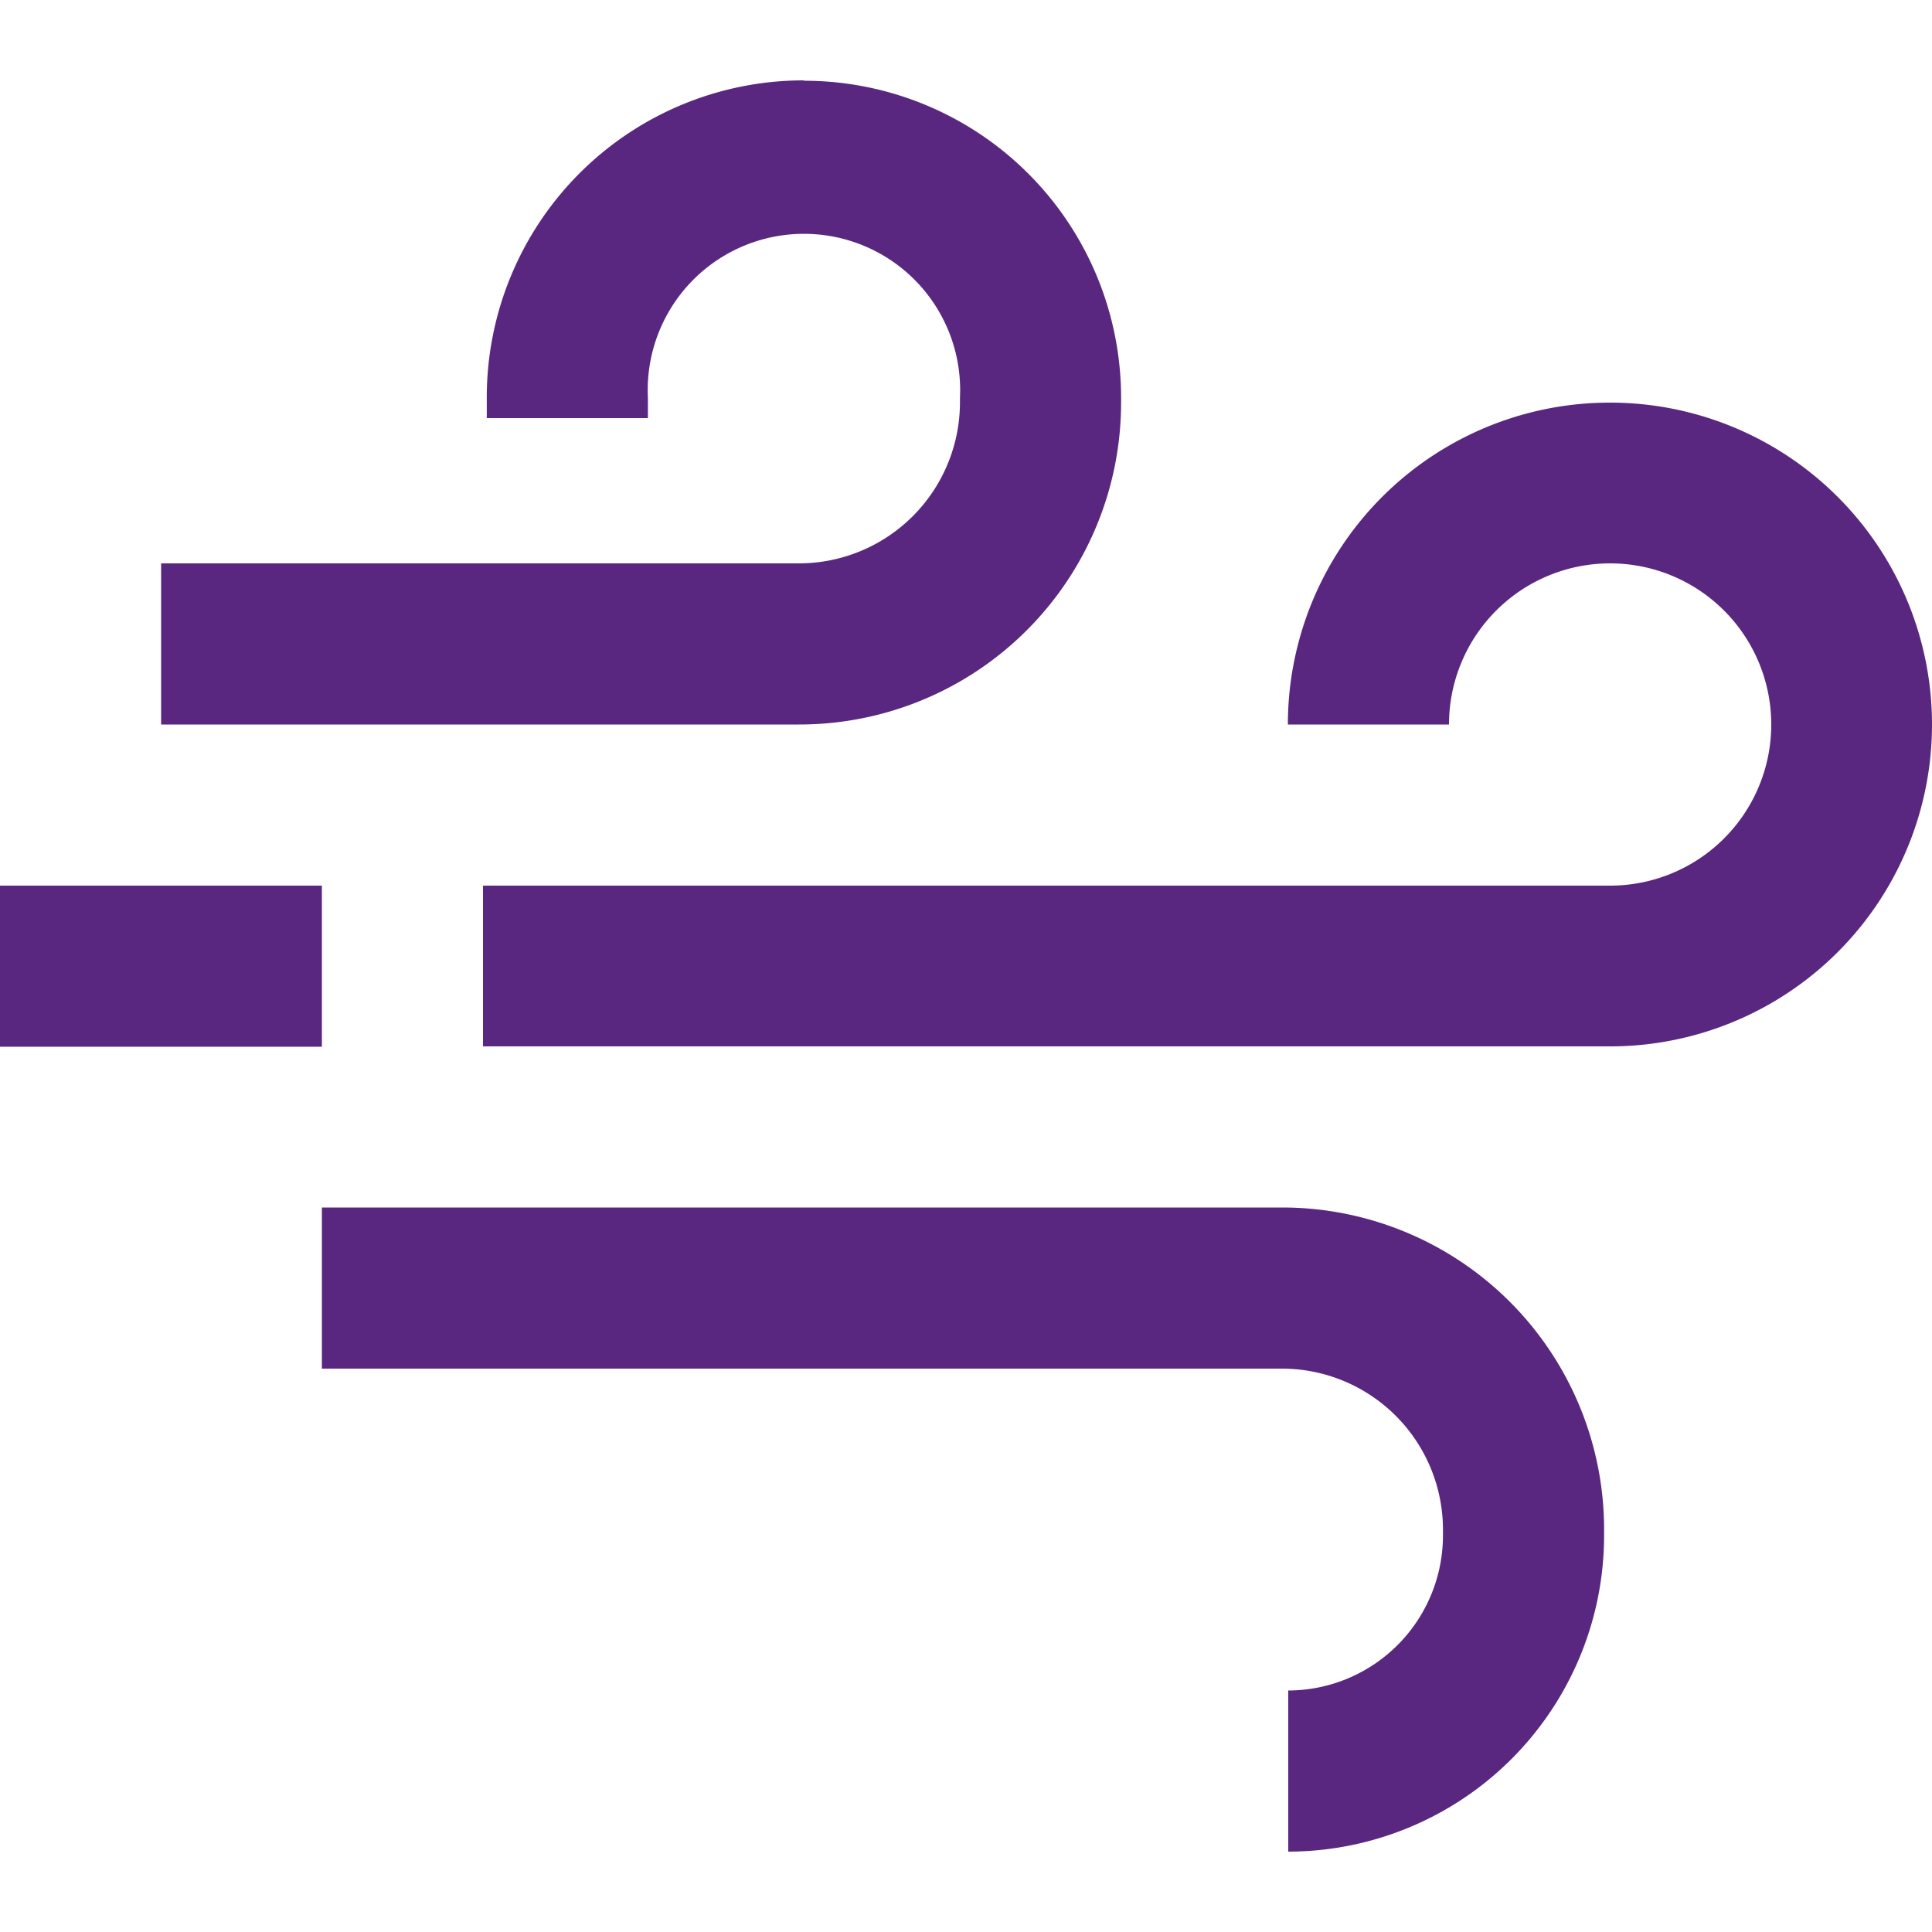
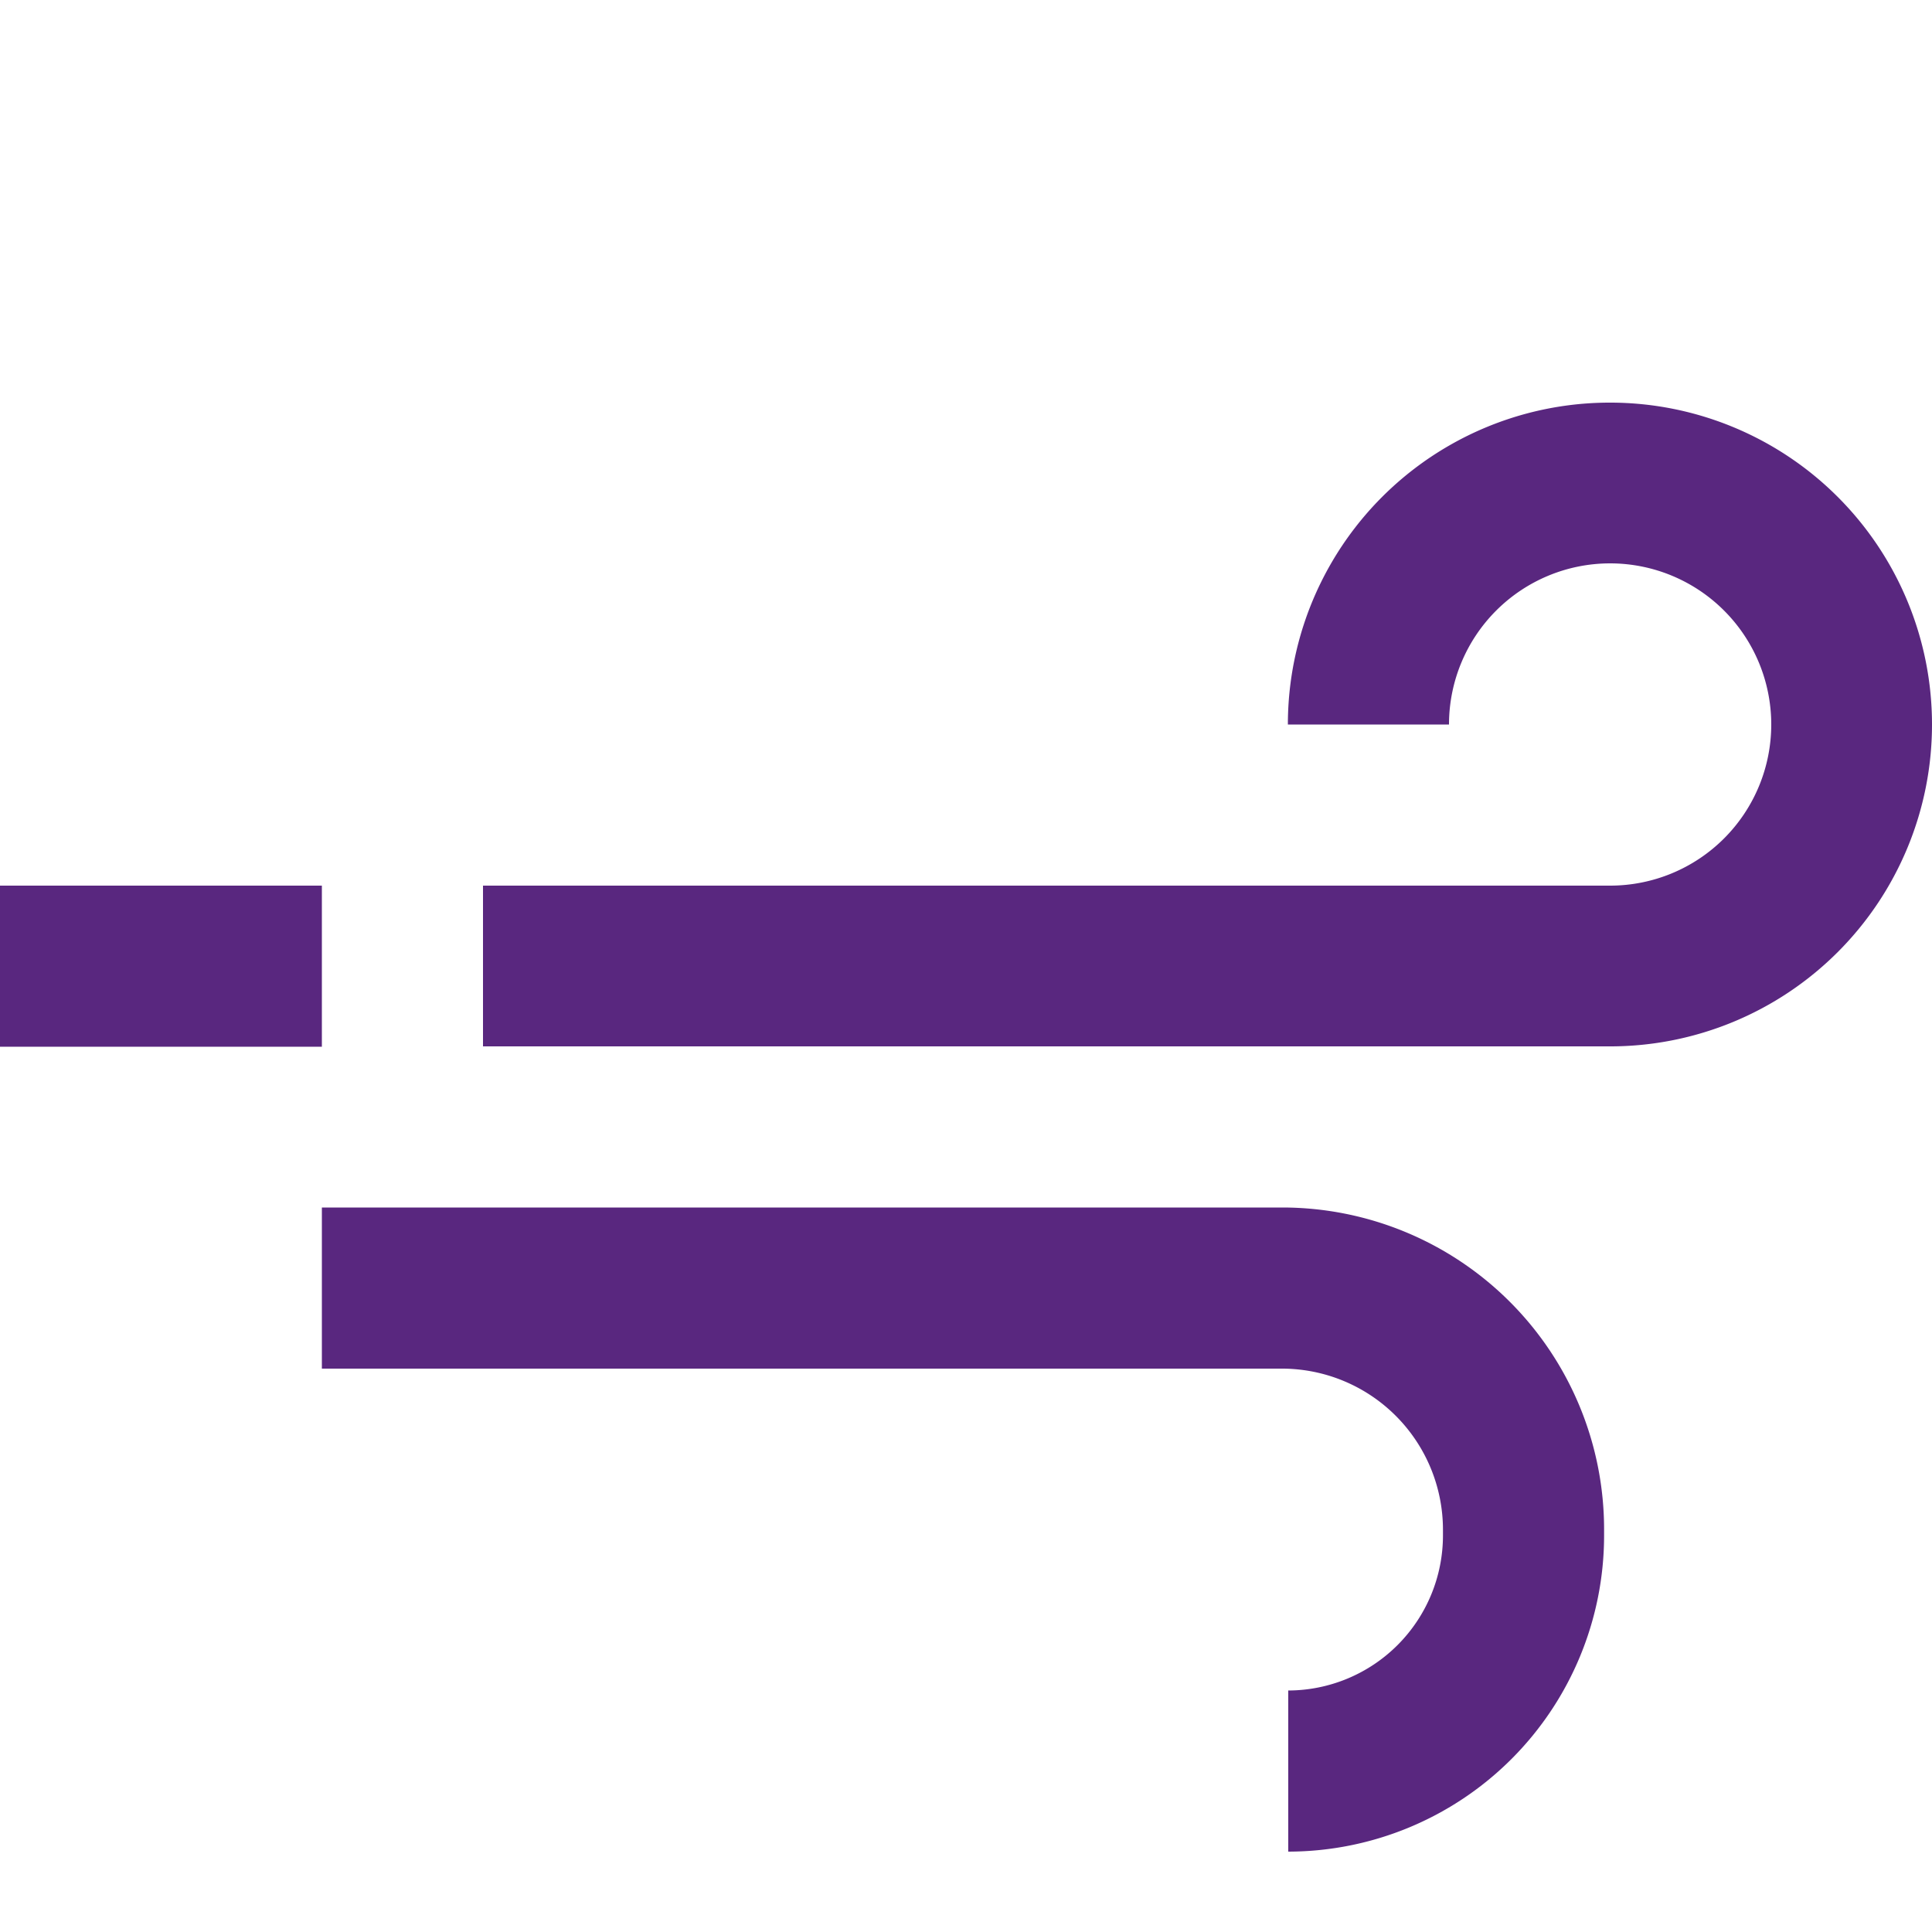
<svg xmlns="http://www.w3.org/2000/svg" viewBox="0 0 512 512">
  <path fill="#59277f" d="M426.7 106.7a85.3 85.3 0 00-85.4 85.3H384a42.7 42.7 0 1142.7 42.7H128v42.6h298.7a85.3 85.3 0 000-170.6zM339.8 320H85.3v42.7h254.5a42.7 42.7 0 0142.6 42.6v1.6a41.1 41.1 0 01-41 41.1v42.7a83.8 83.8 0 0083.7-83.8v-1.6a85.3 85.3 0 00-85.3-85.3zM0 234.7h85.3v42.7H0z" />
-   <path fill="#59277f" d="M213 21.3a84 84 0 00-84 84v5.5h42.7v-5.4a41.4 41.4 0 1182.7 0v1.3a42.7 42.7 0 01-42.6 42.6H42.7V192h169a85.3 85.3 0 0085.4-85.3v-1.3a84 84 0 00-84-84z" />
</svg>